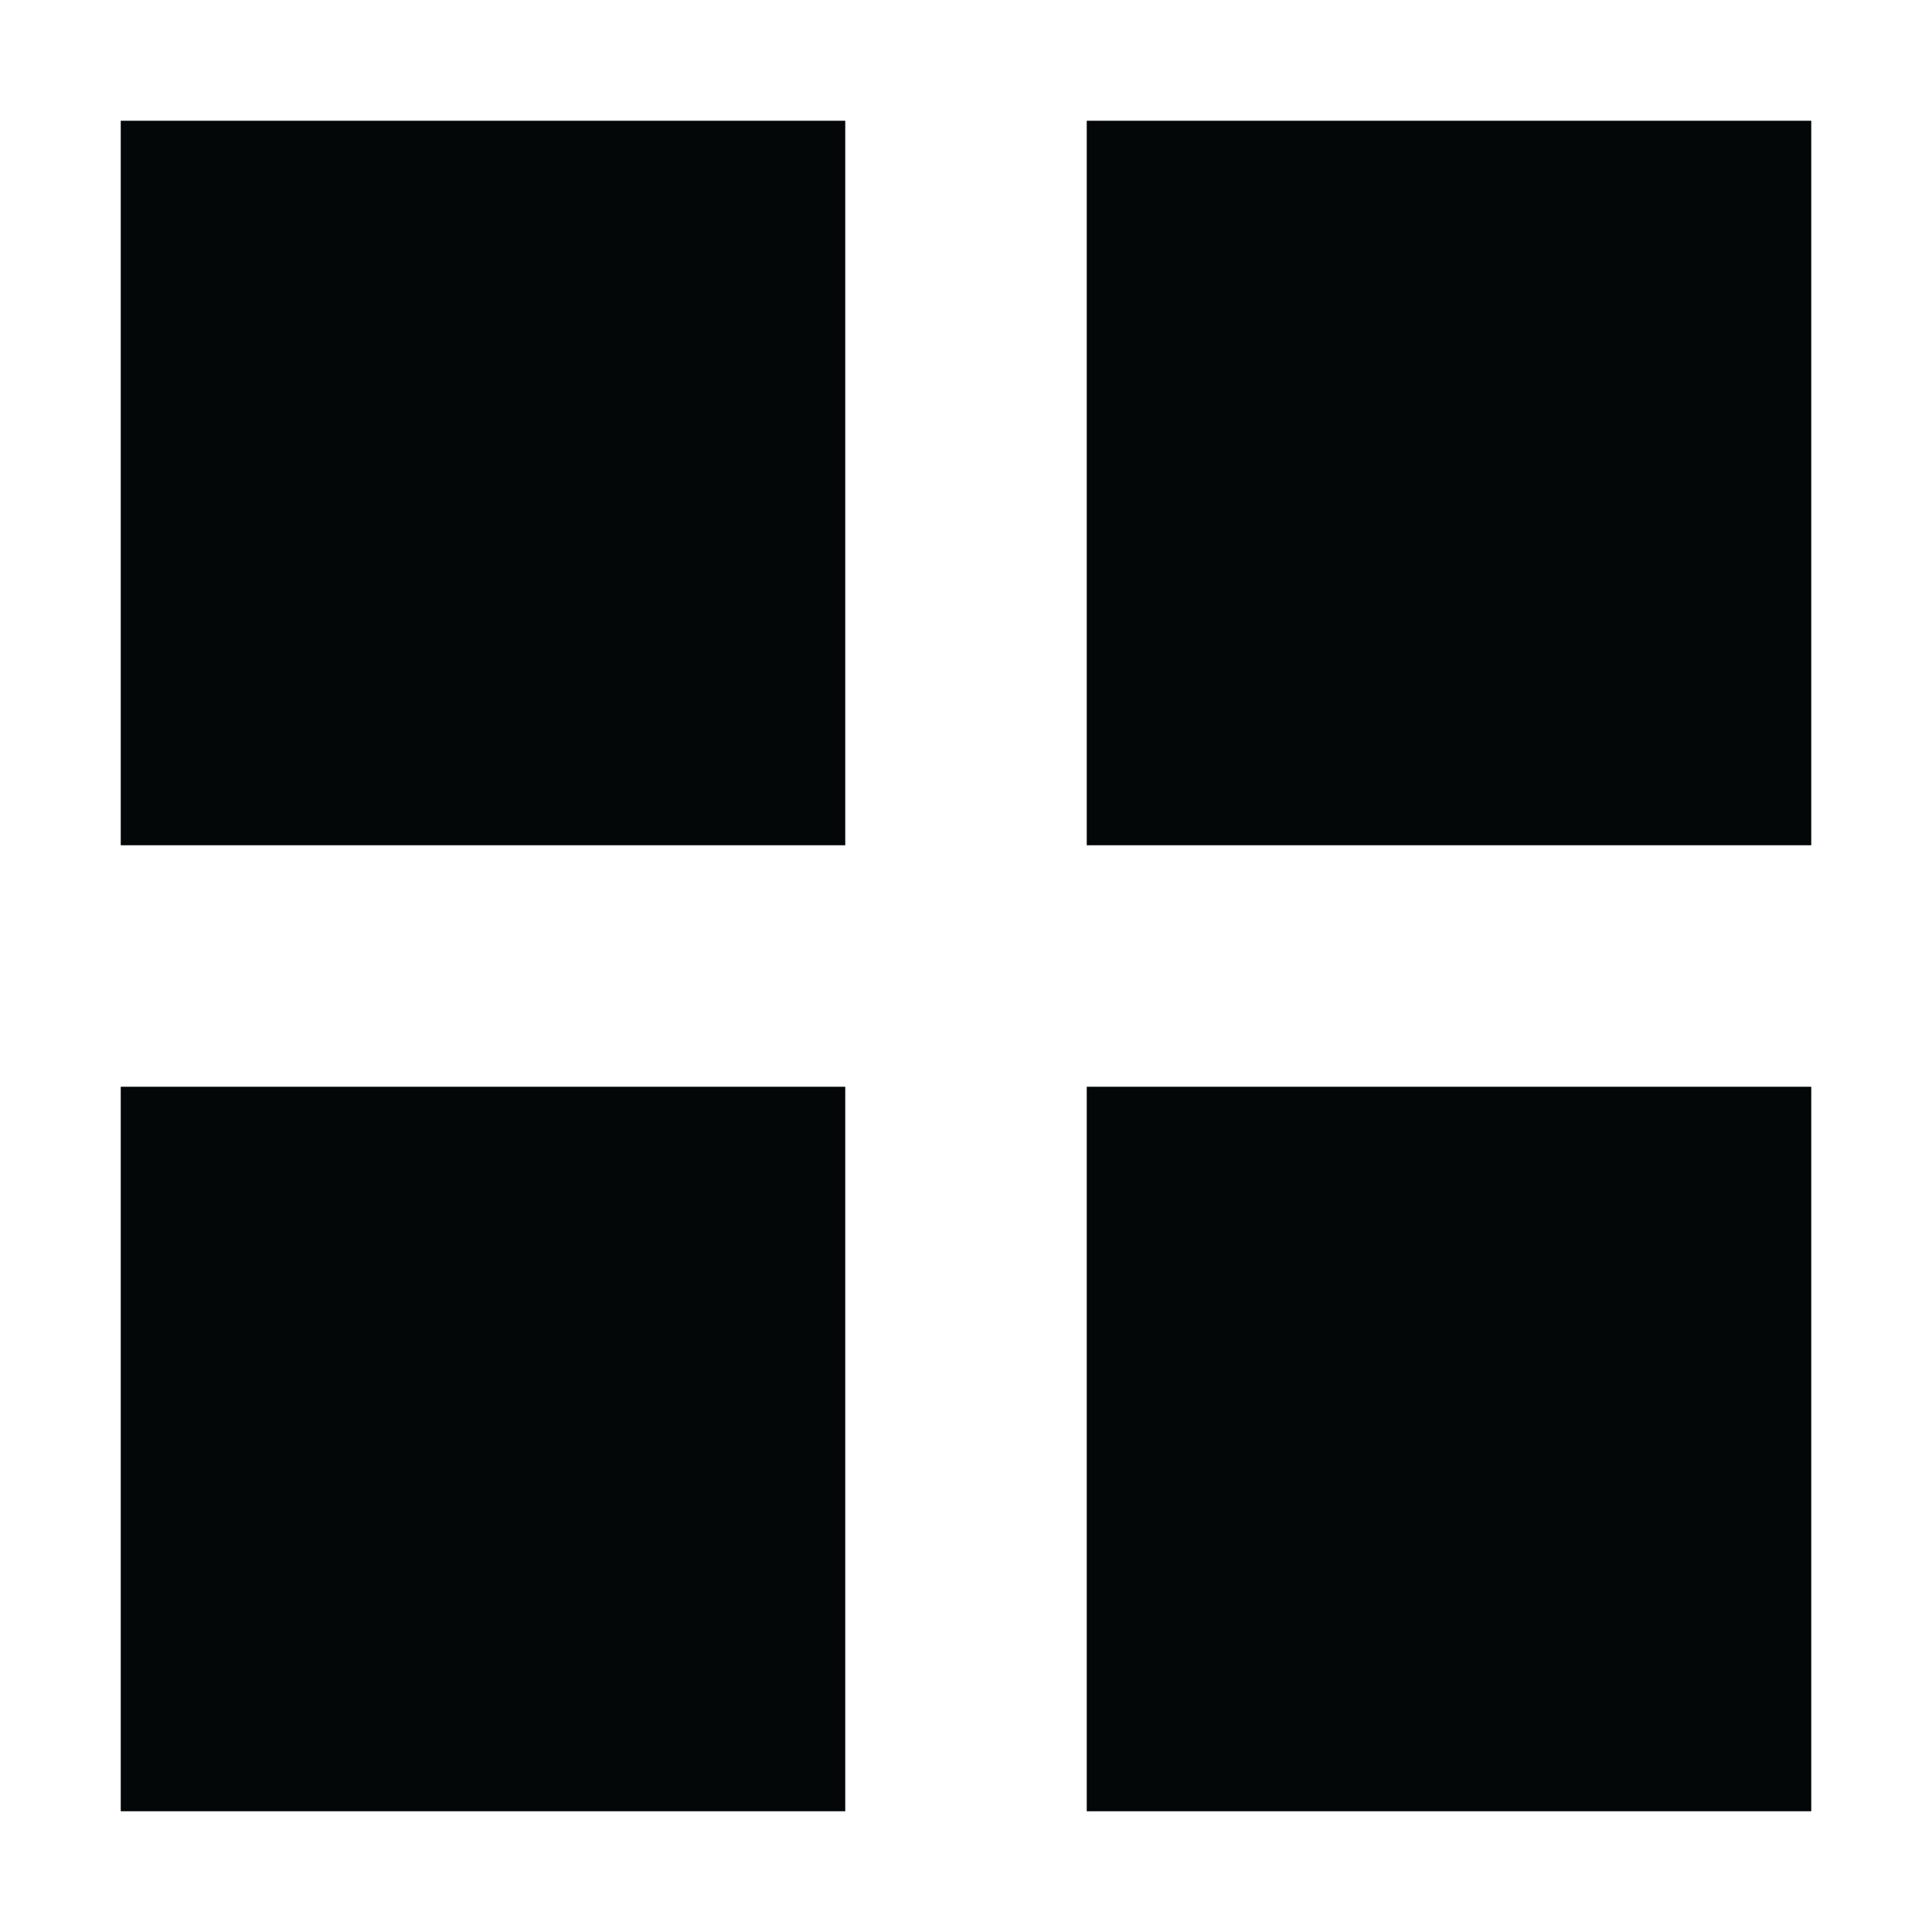
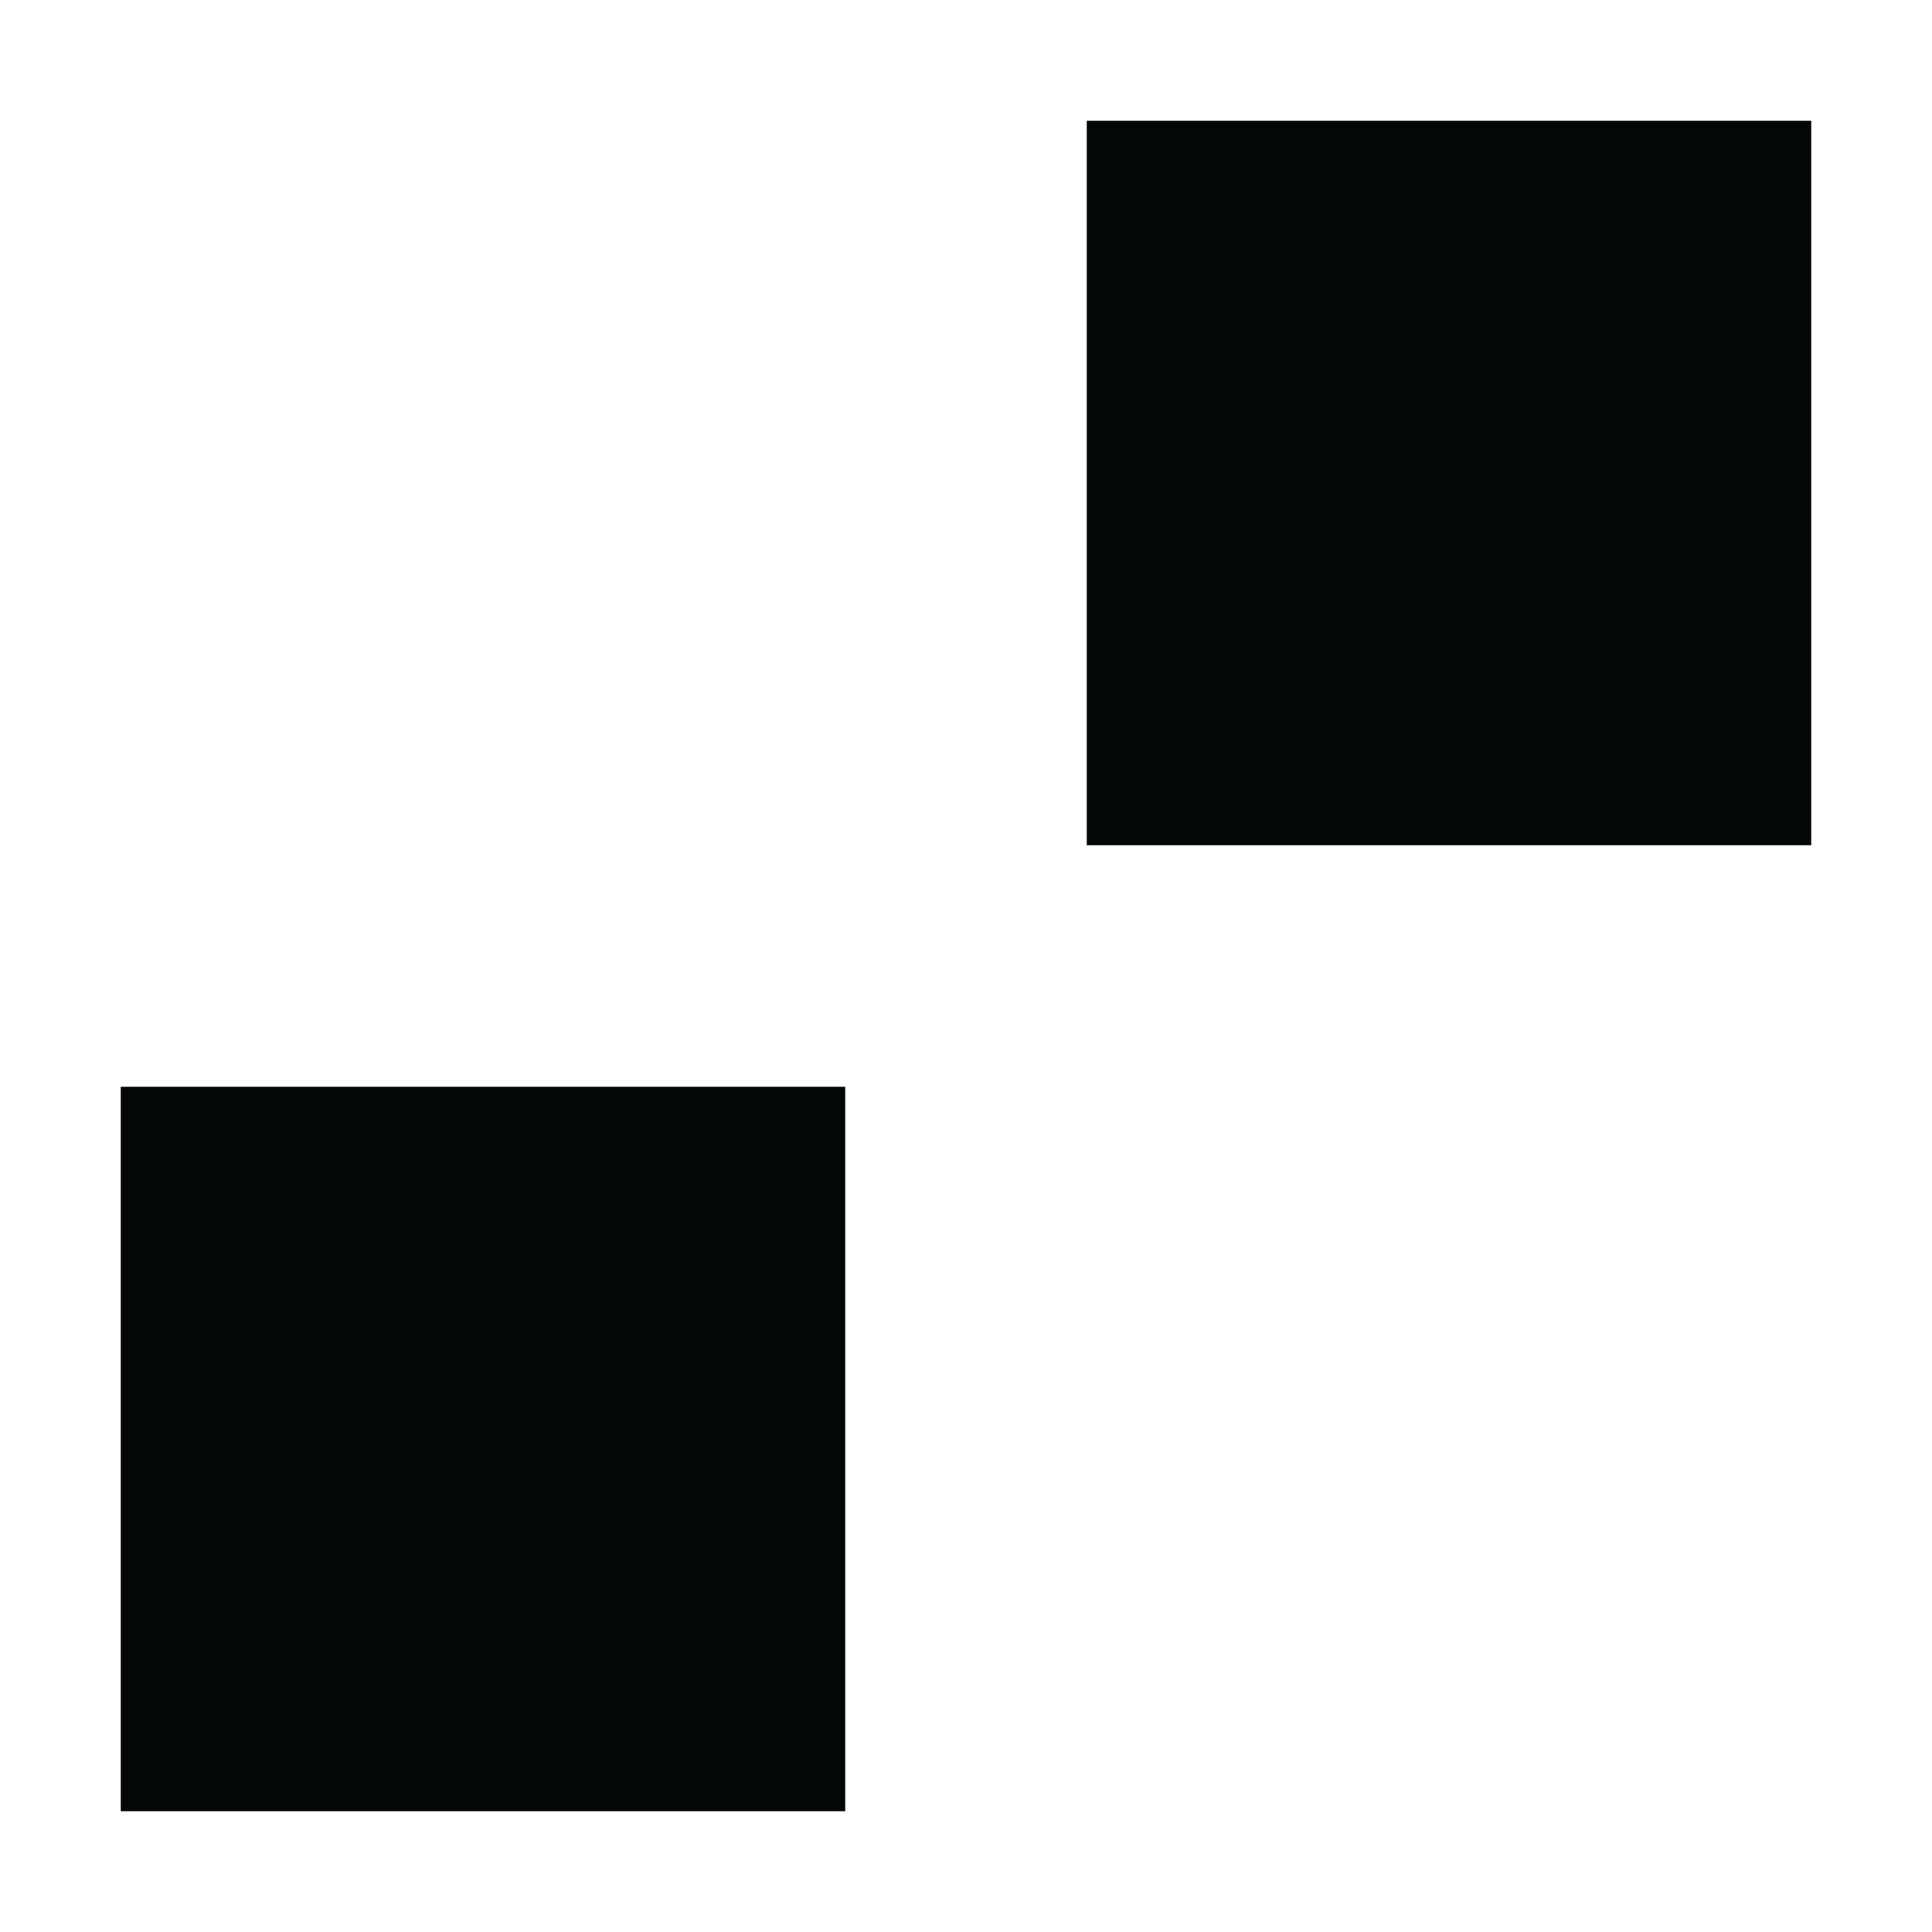
<svg xmlns="http://www.w3.org/2000/svg" width="800px" height="800px" viewBox="0 0 16 16" fill="none">
-   <path d="M1 1H7V7H1V1Z" fill="#030708" />
  <path d="M9 1H15V7H9V1Z" fill="#030708" />
  <path d="M1 9H7V15H1V9Z" fill="#030708" />
-   <path d="M9 9H15V15H9V9Z" fill="#030708" />
</svg>